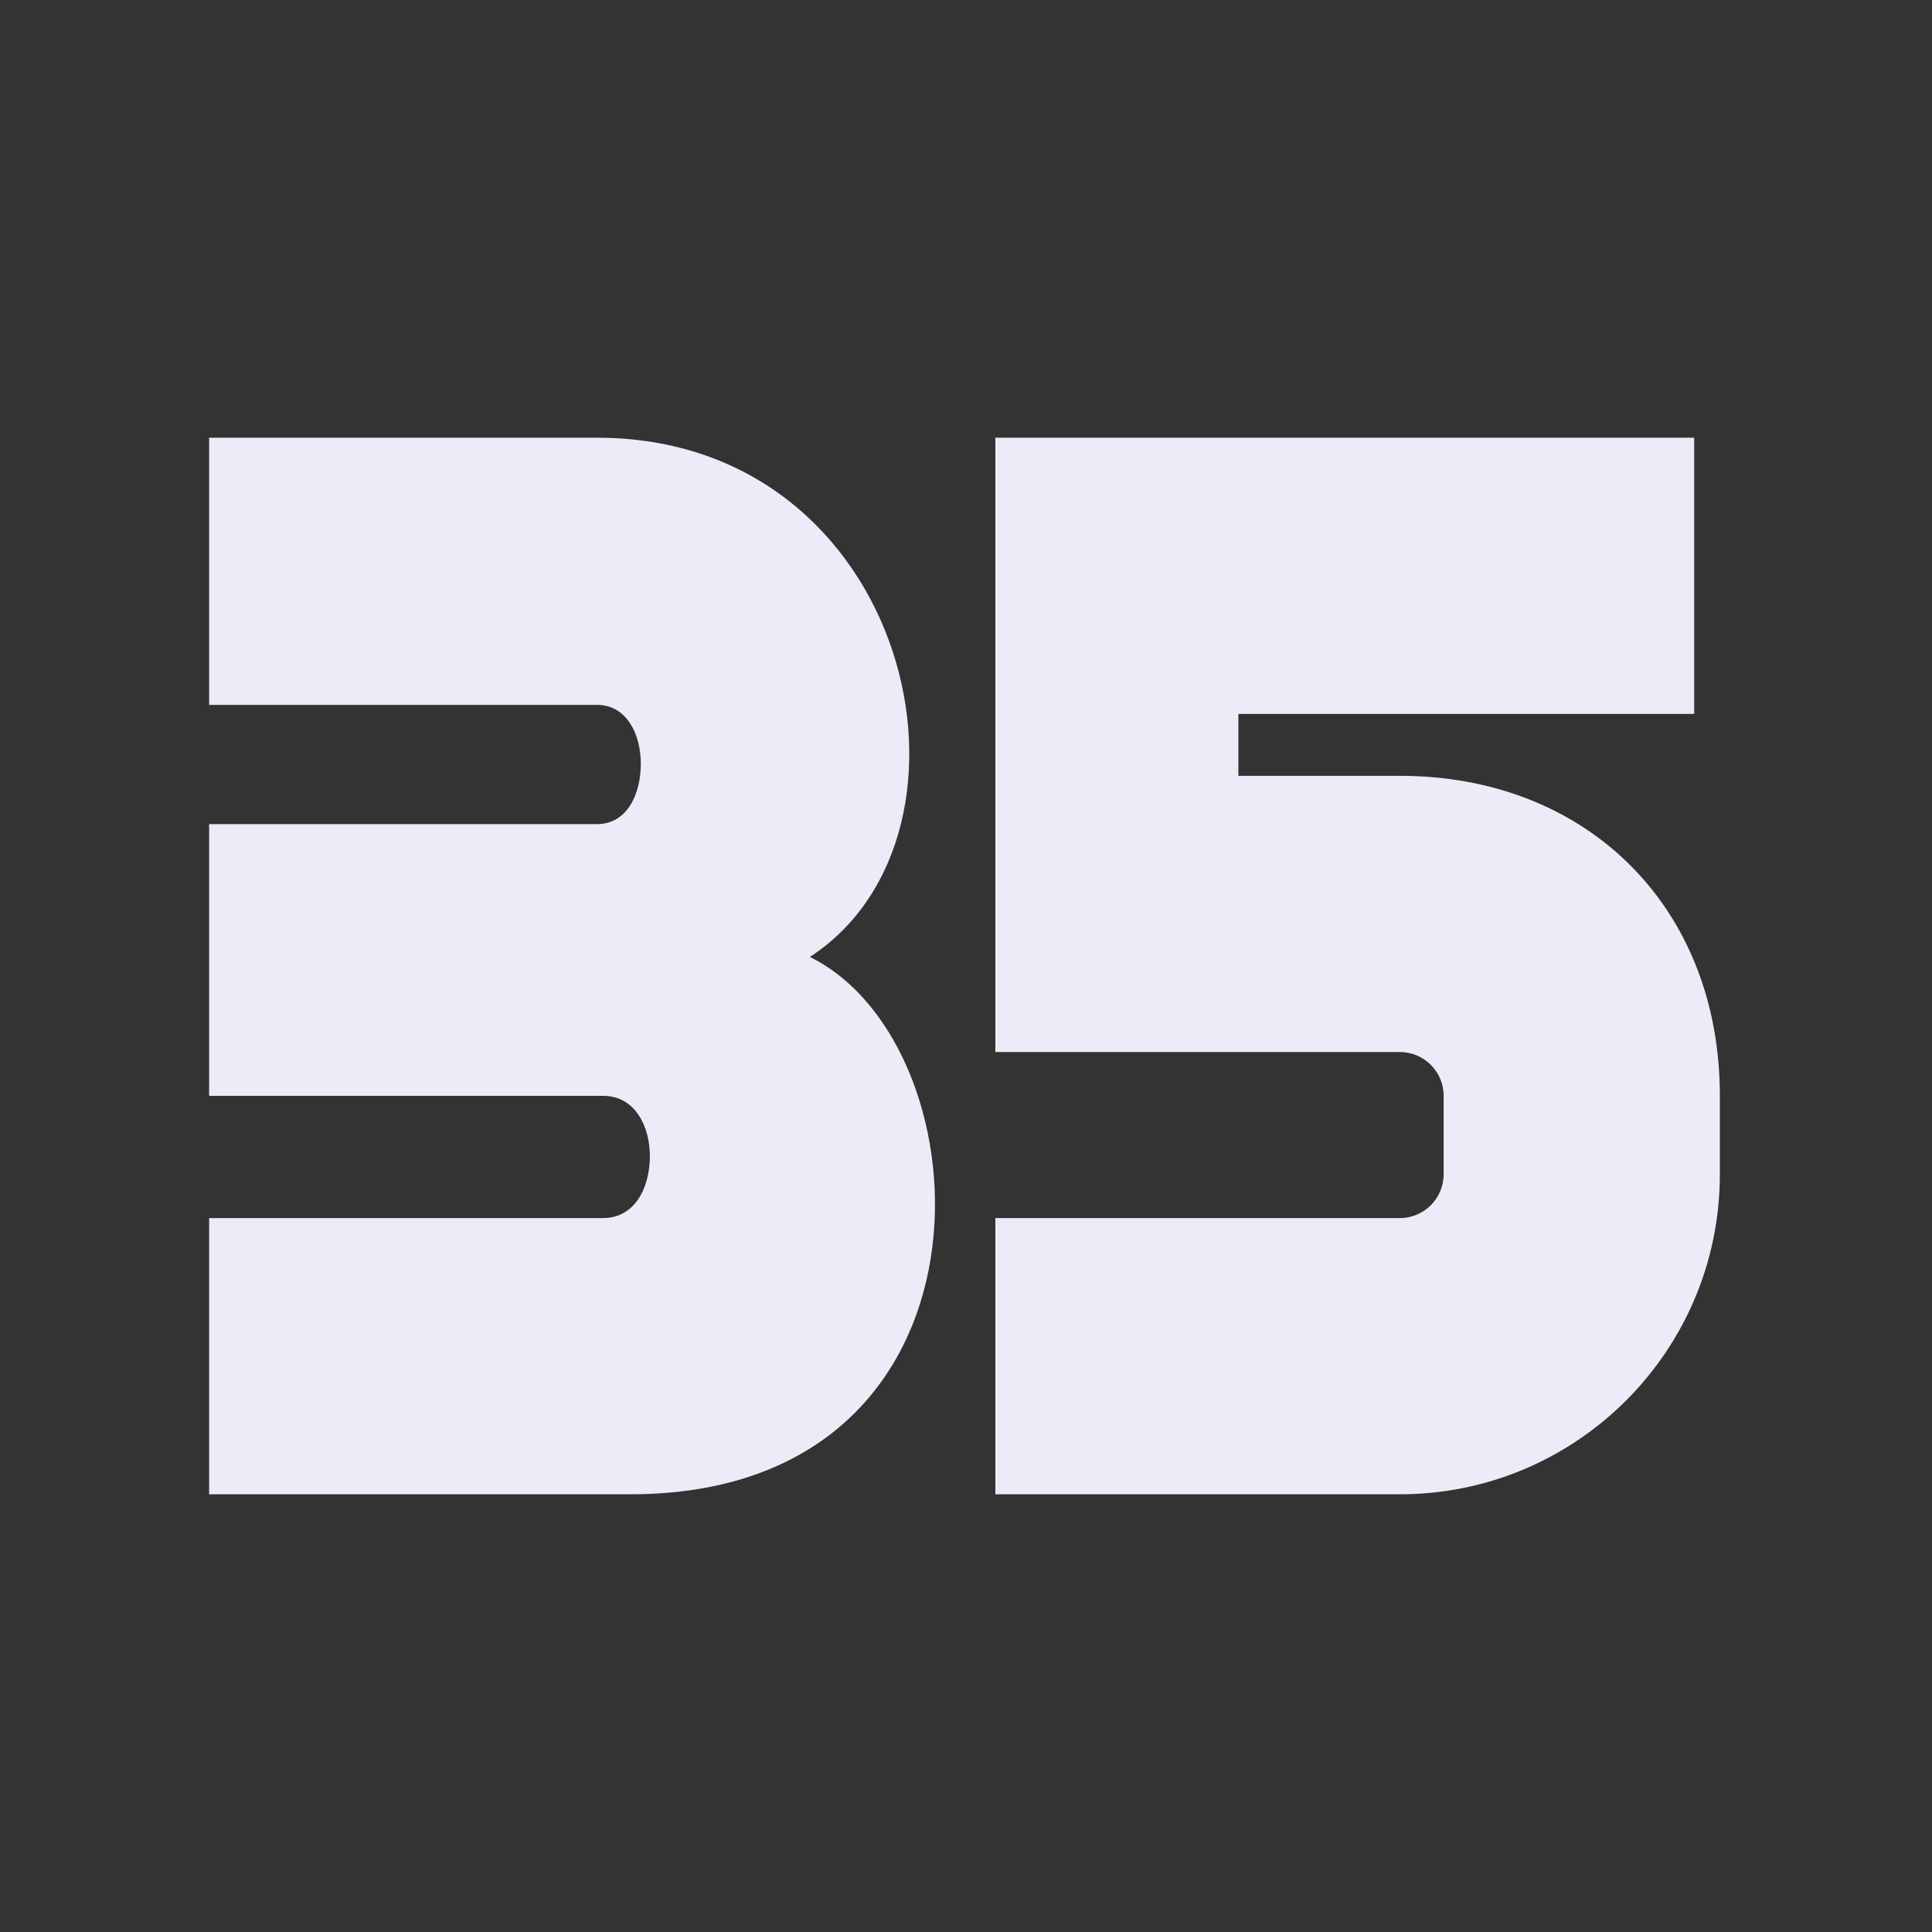
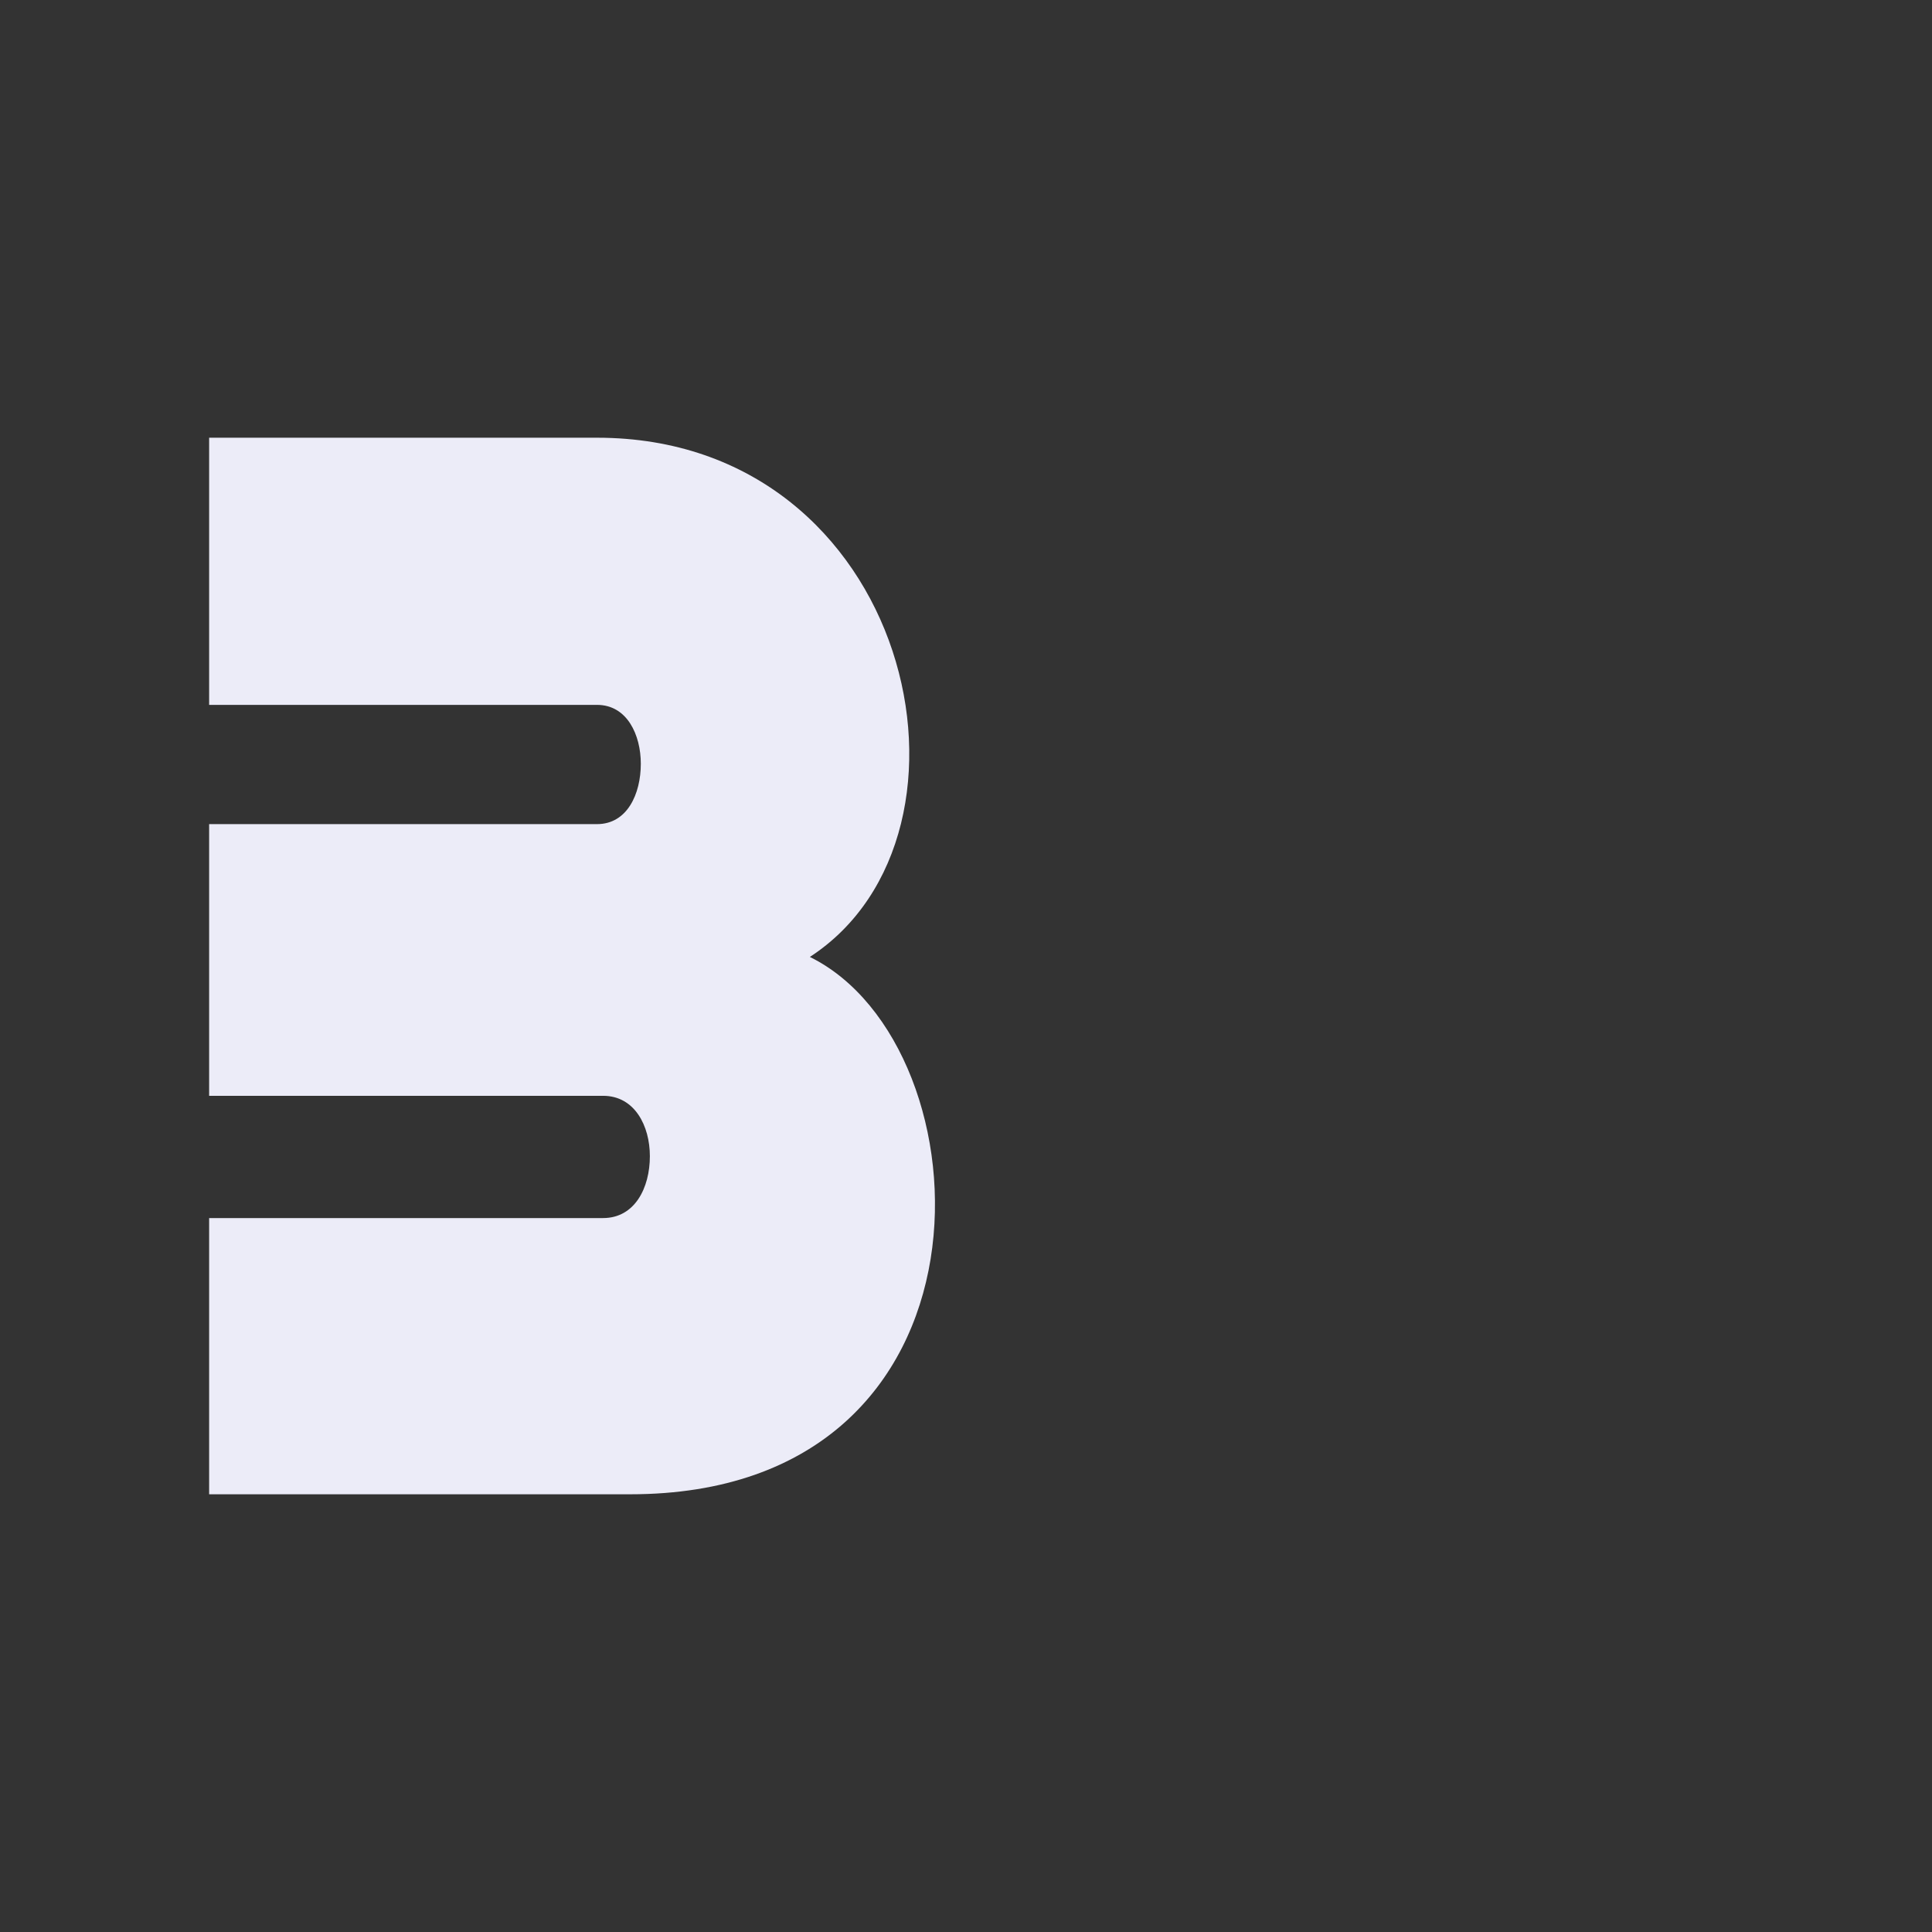
<svg xmlns="http://www.w3.org/2000/svg" width="256" height="256" viewBox="0 0 256 256" fill="none">
  <rect x="0" y="0" width="256" height="256" fill="#333333" stroke="none" />
  <path d="M107.311 126.8C131.311 138.6 133.911 198 83.511 198H27.711V161.4H79.911C84.111 161.4 86.111 157.4 86.111 153.2C86.111 149.2 84.111 145.2 79.911 145.2H27.711V109.2H79.111C83.111 109.2 84.911 105.2 84.911 101.2C84.911 97.4 83.111 93.4 79.111 93.4H27.711V58H79.111C120.711 58 132.511 110.4 107.311 126.8Z" fill="#ECECF8" />
-   <path d="M131.89 198V161.4H185.49C188.69 161.4 191.29 158.8 191.29 155.6V145.2C191.29 142 188.69 139.4 185.49 139.4H131.89V58H224.49V94.6H164.09V102.8H185.49C210.29 102.8 227.89 120.2 227.89 145.2V155.6C227.89 179 208.89 198 185.49 198H131.89Z" fill="#ECECF8" />
</svg>